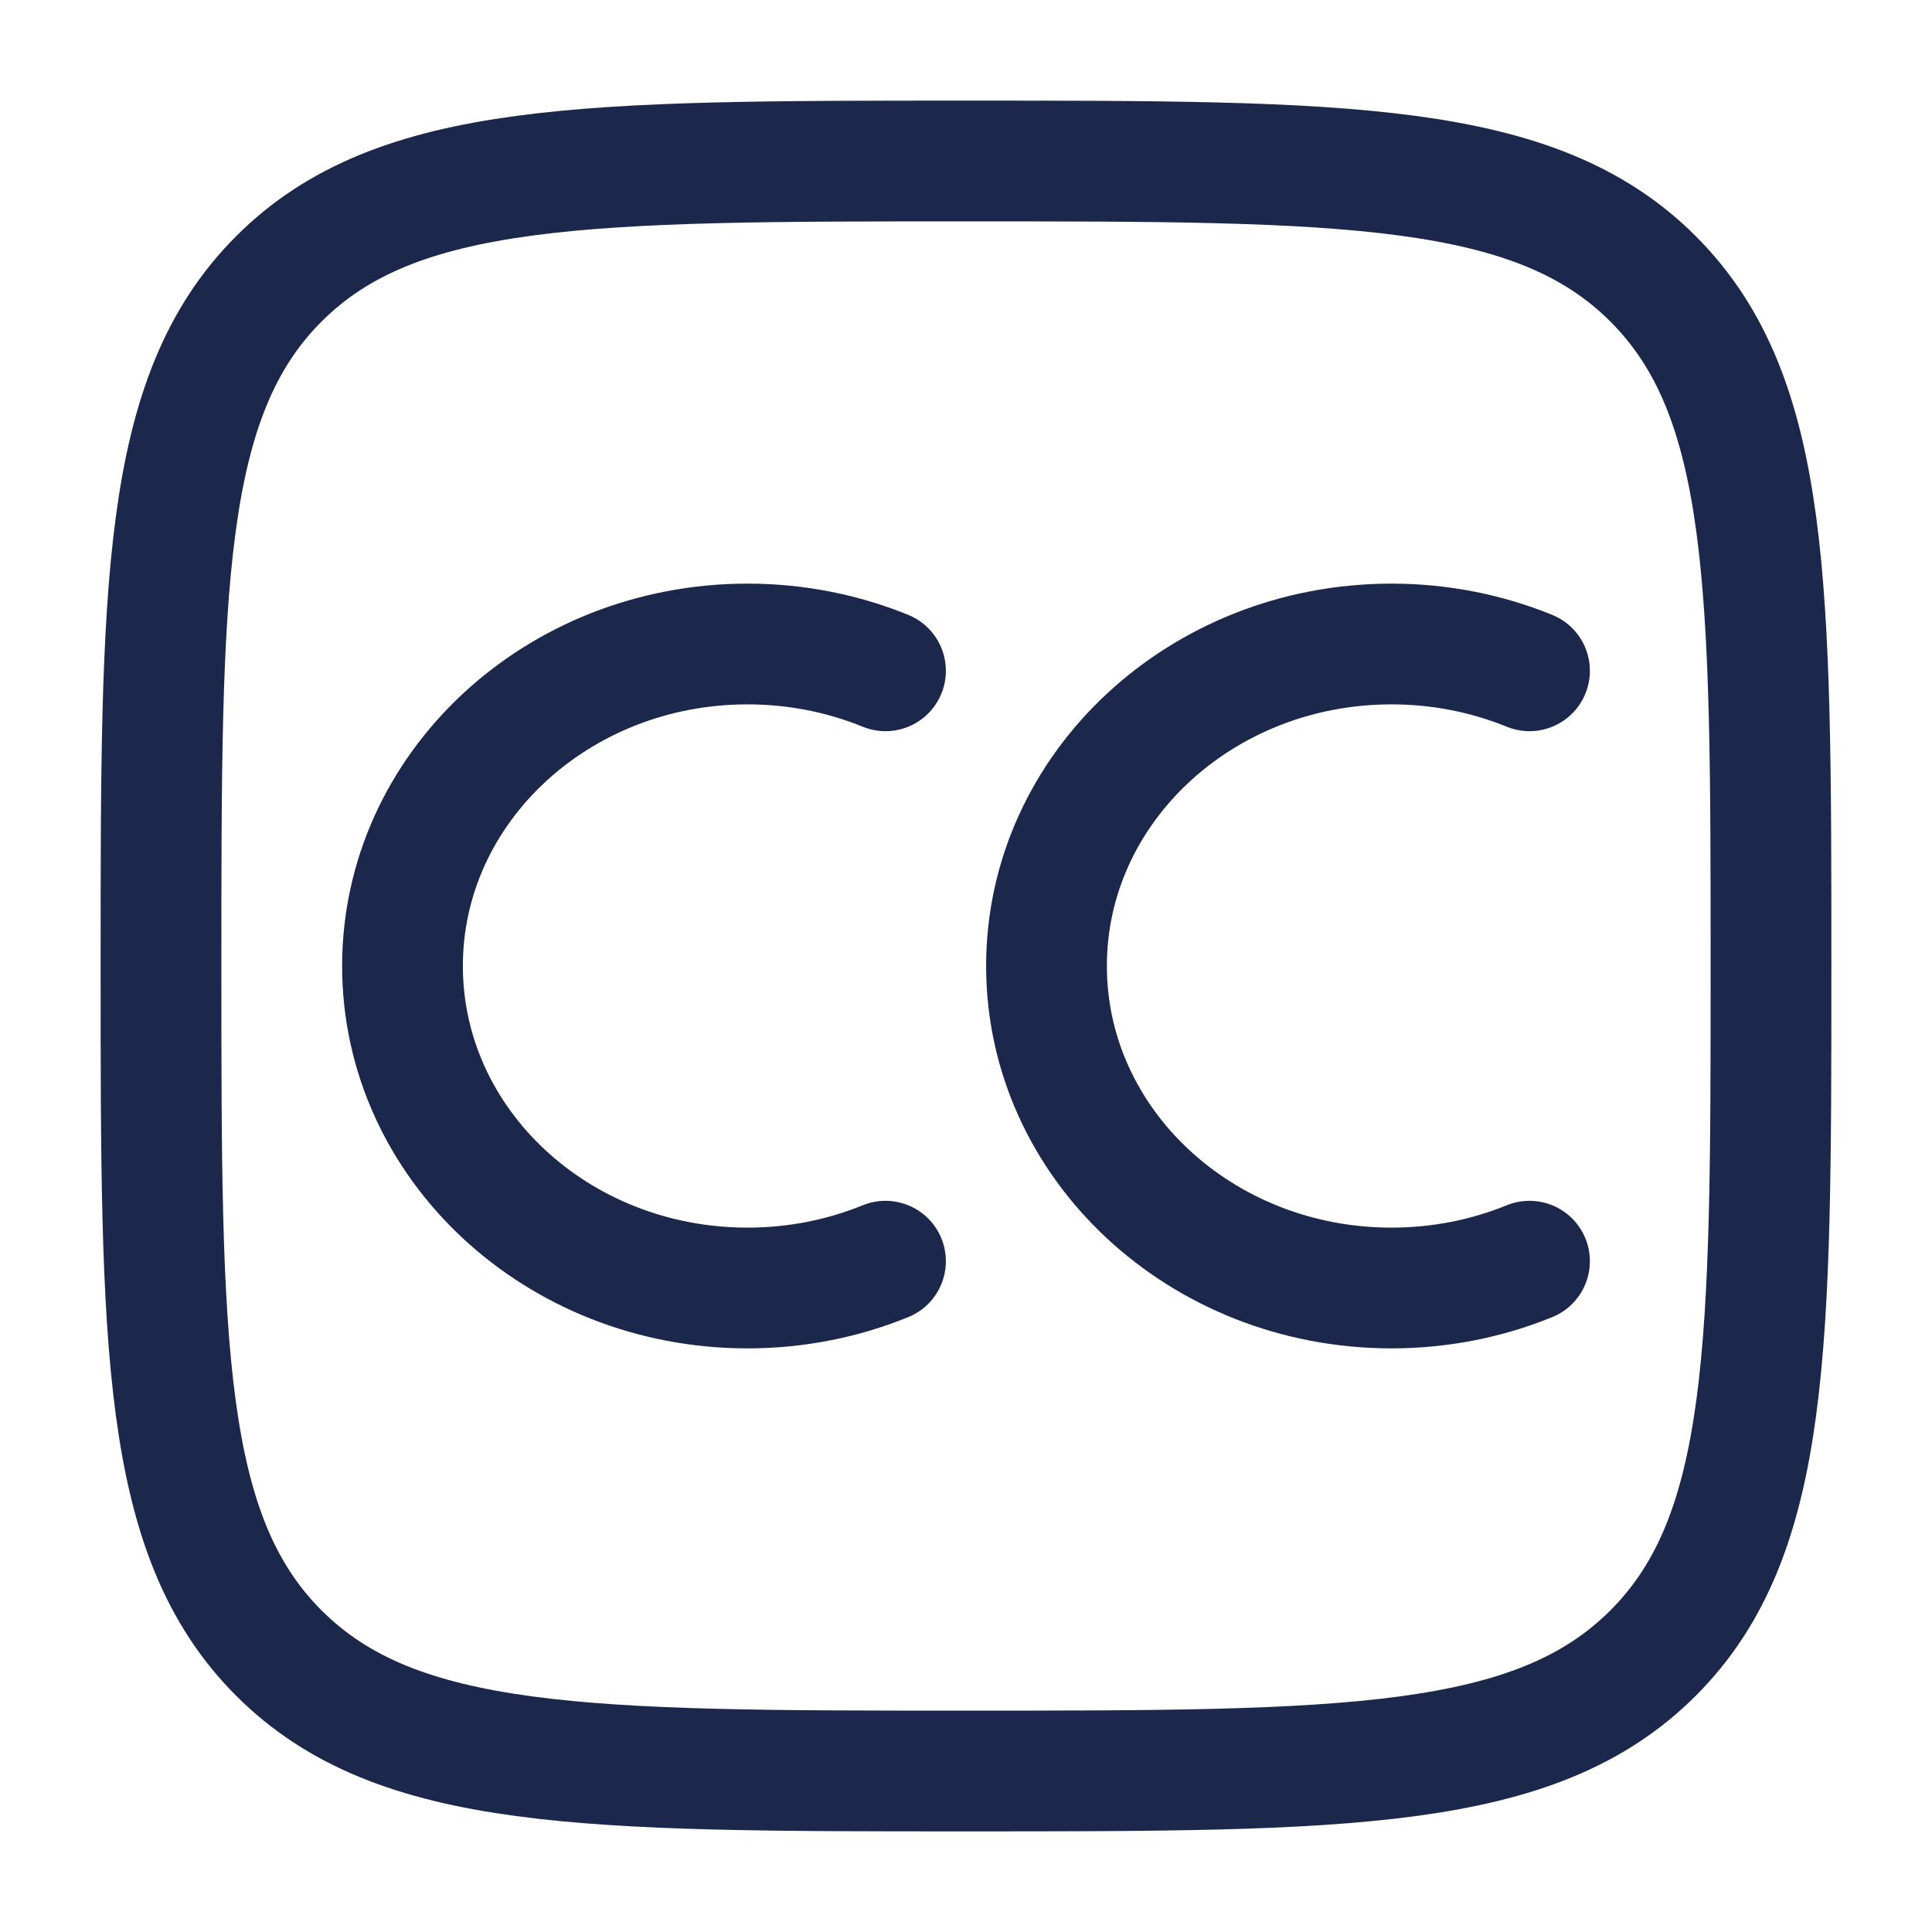
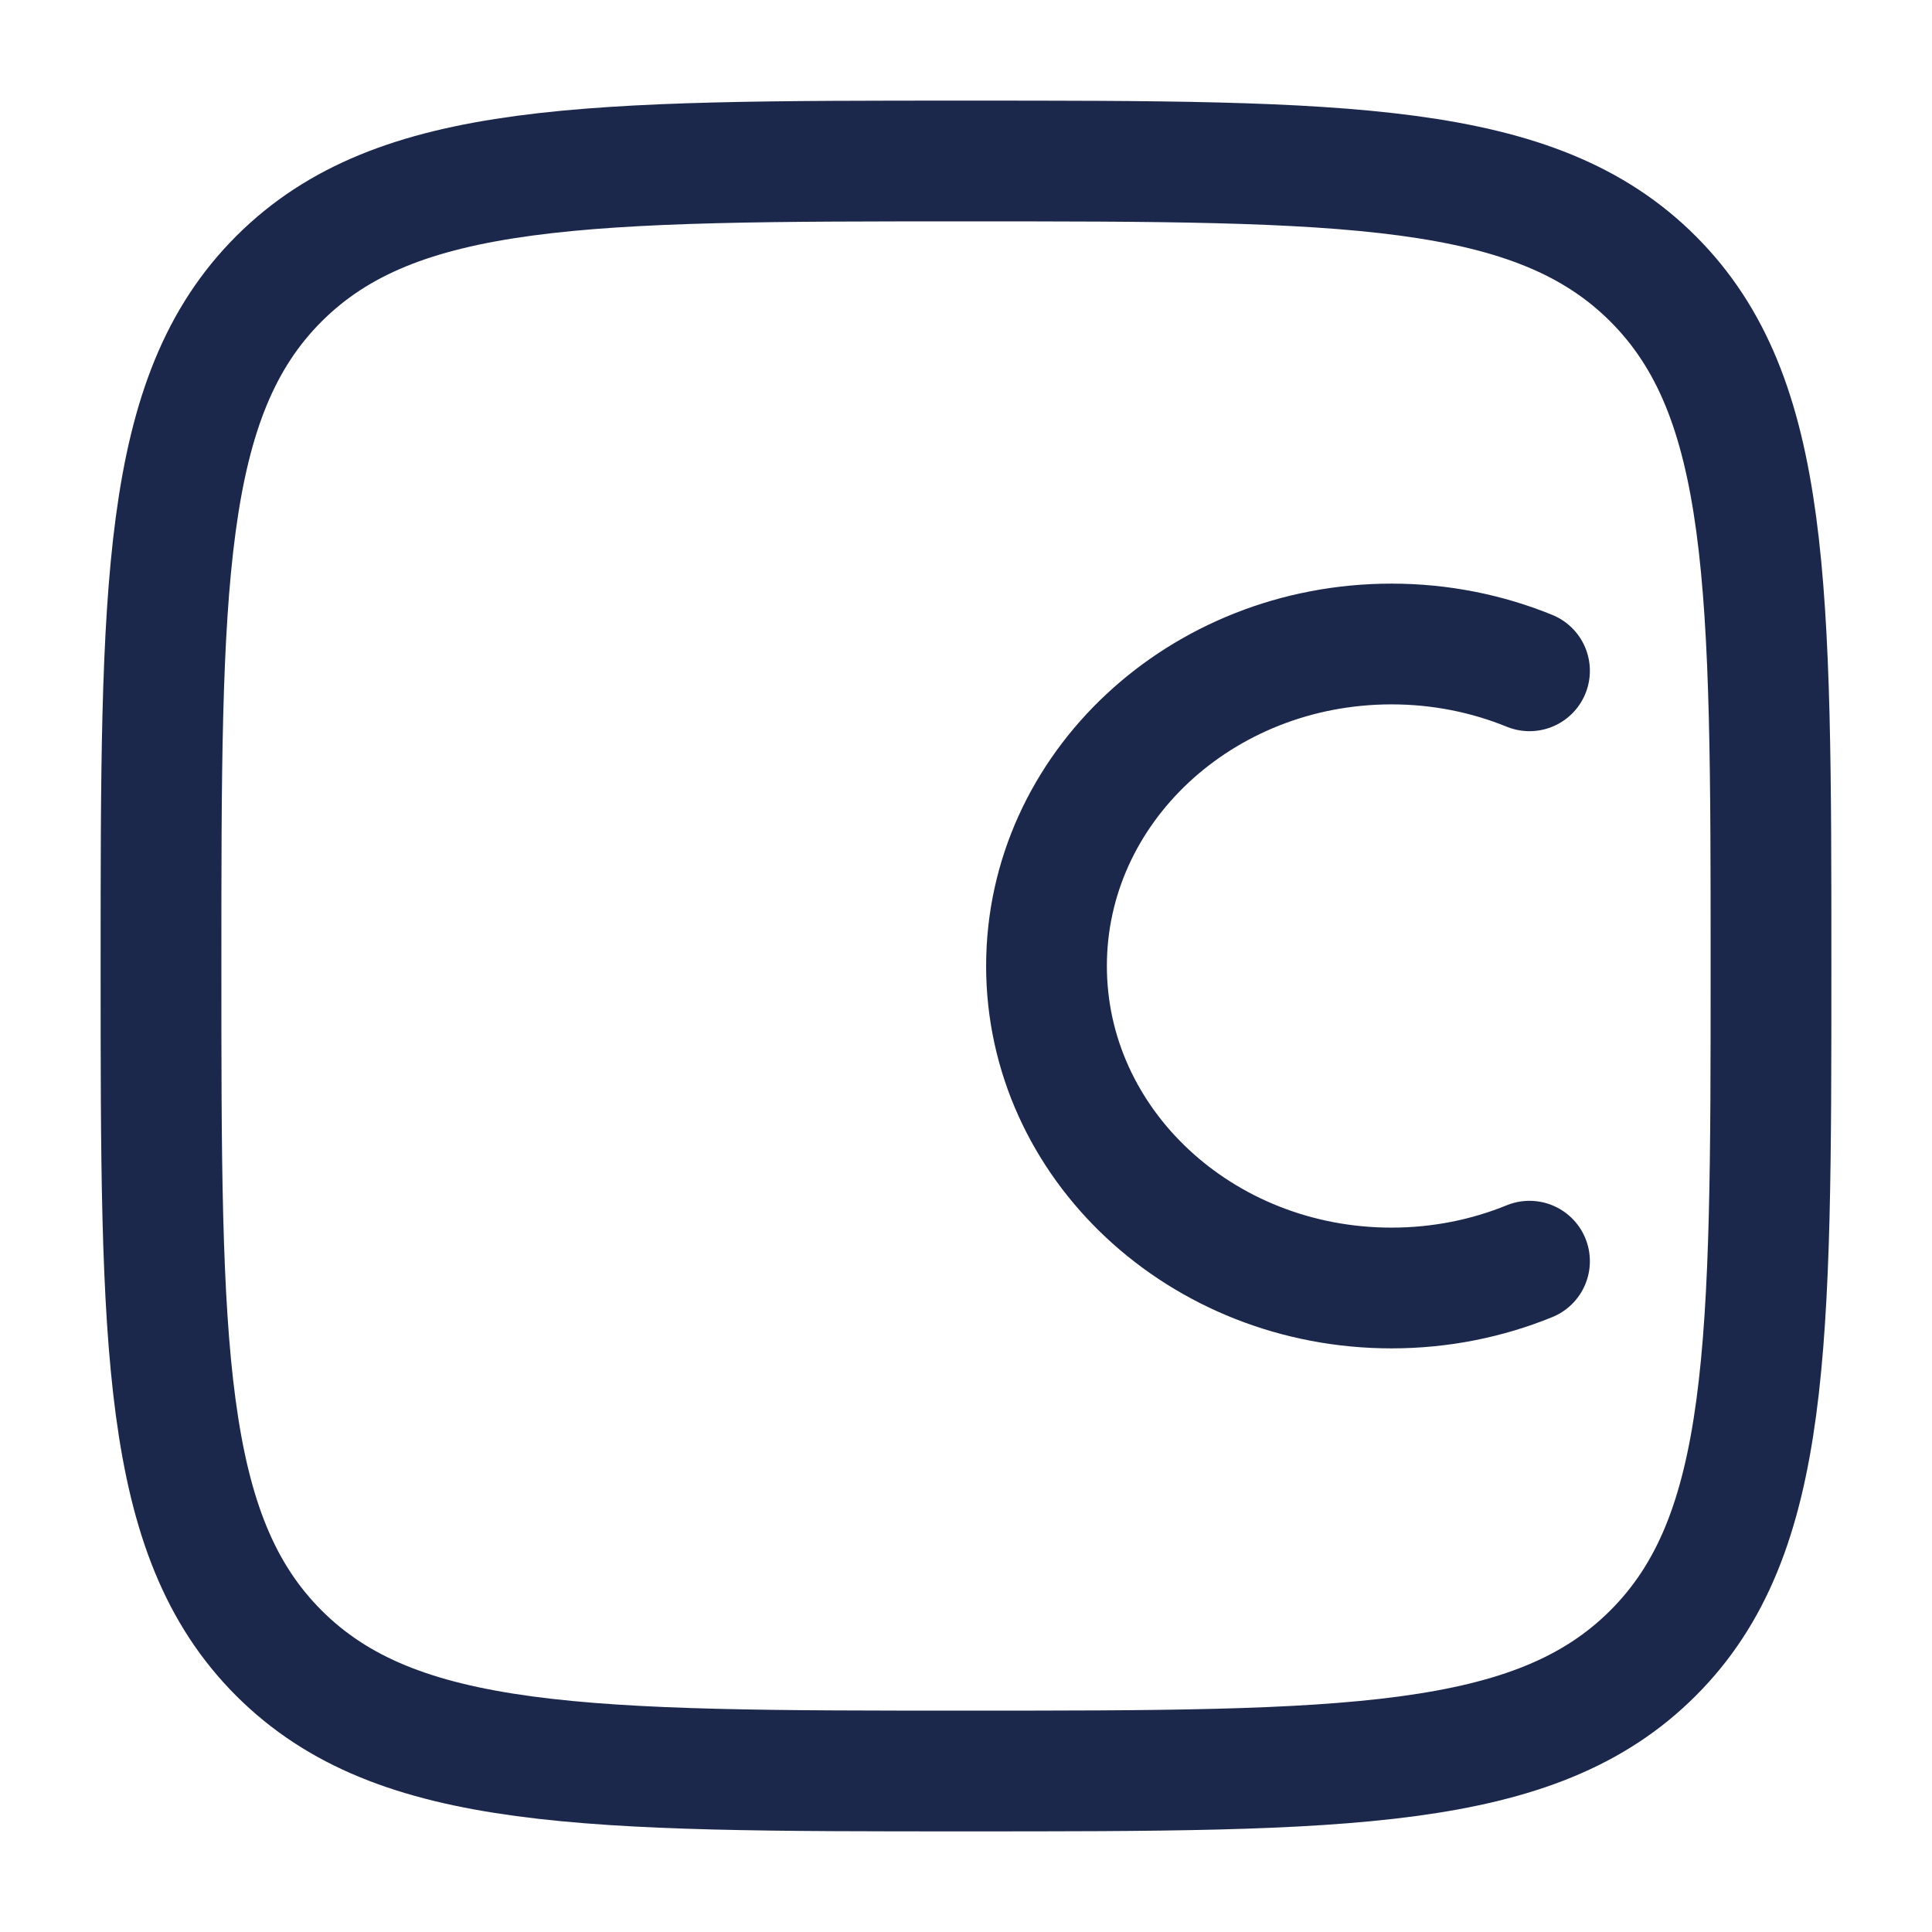
<svg xmlns="http://www.w3.org/2000/svg" width="800px" height="800px" viewBox="0 0 24 24" fill="none">
  <path d="M2 12C2 7.286 2 4.929 3.464 3.464C4.929 2 7.286 2 12 2C16.714 2 19.071 2 20.535 3.464C22 4.929 22 7.286 22 12C22 16.714 22 19.071 20.535 20.535C19.071 22 16.714 22 12 22C7.286 22 4.929 22 3.464 20.535C2 19.071 2 16.714 2 12Z" stroke="#1C274C" stroke-width="1.5" />
-   <path d="M11 15.667C10.475 15.881 9.895 16 9.286 16C6.919 16 5 14.209 5 12C5 9.791 6.919 8 9.286 8C9.895 8 10.475 8.119 11 8.333" stroke="#1C274C" stroke-width="1.5" stroke-linecap="round" />
  <path d="M19 15.667C18.475 15.881 17.895 16 17.286 16C14.919 16 13 14.209 13 12C13 9.791 14.919 8 17.286 8C17.895 8 18.475 8.119 19 8.333" stroke="#1C274C" stroke-width="1.5" stroke-linecap="round" />
</svg>